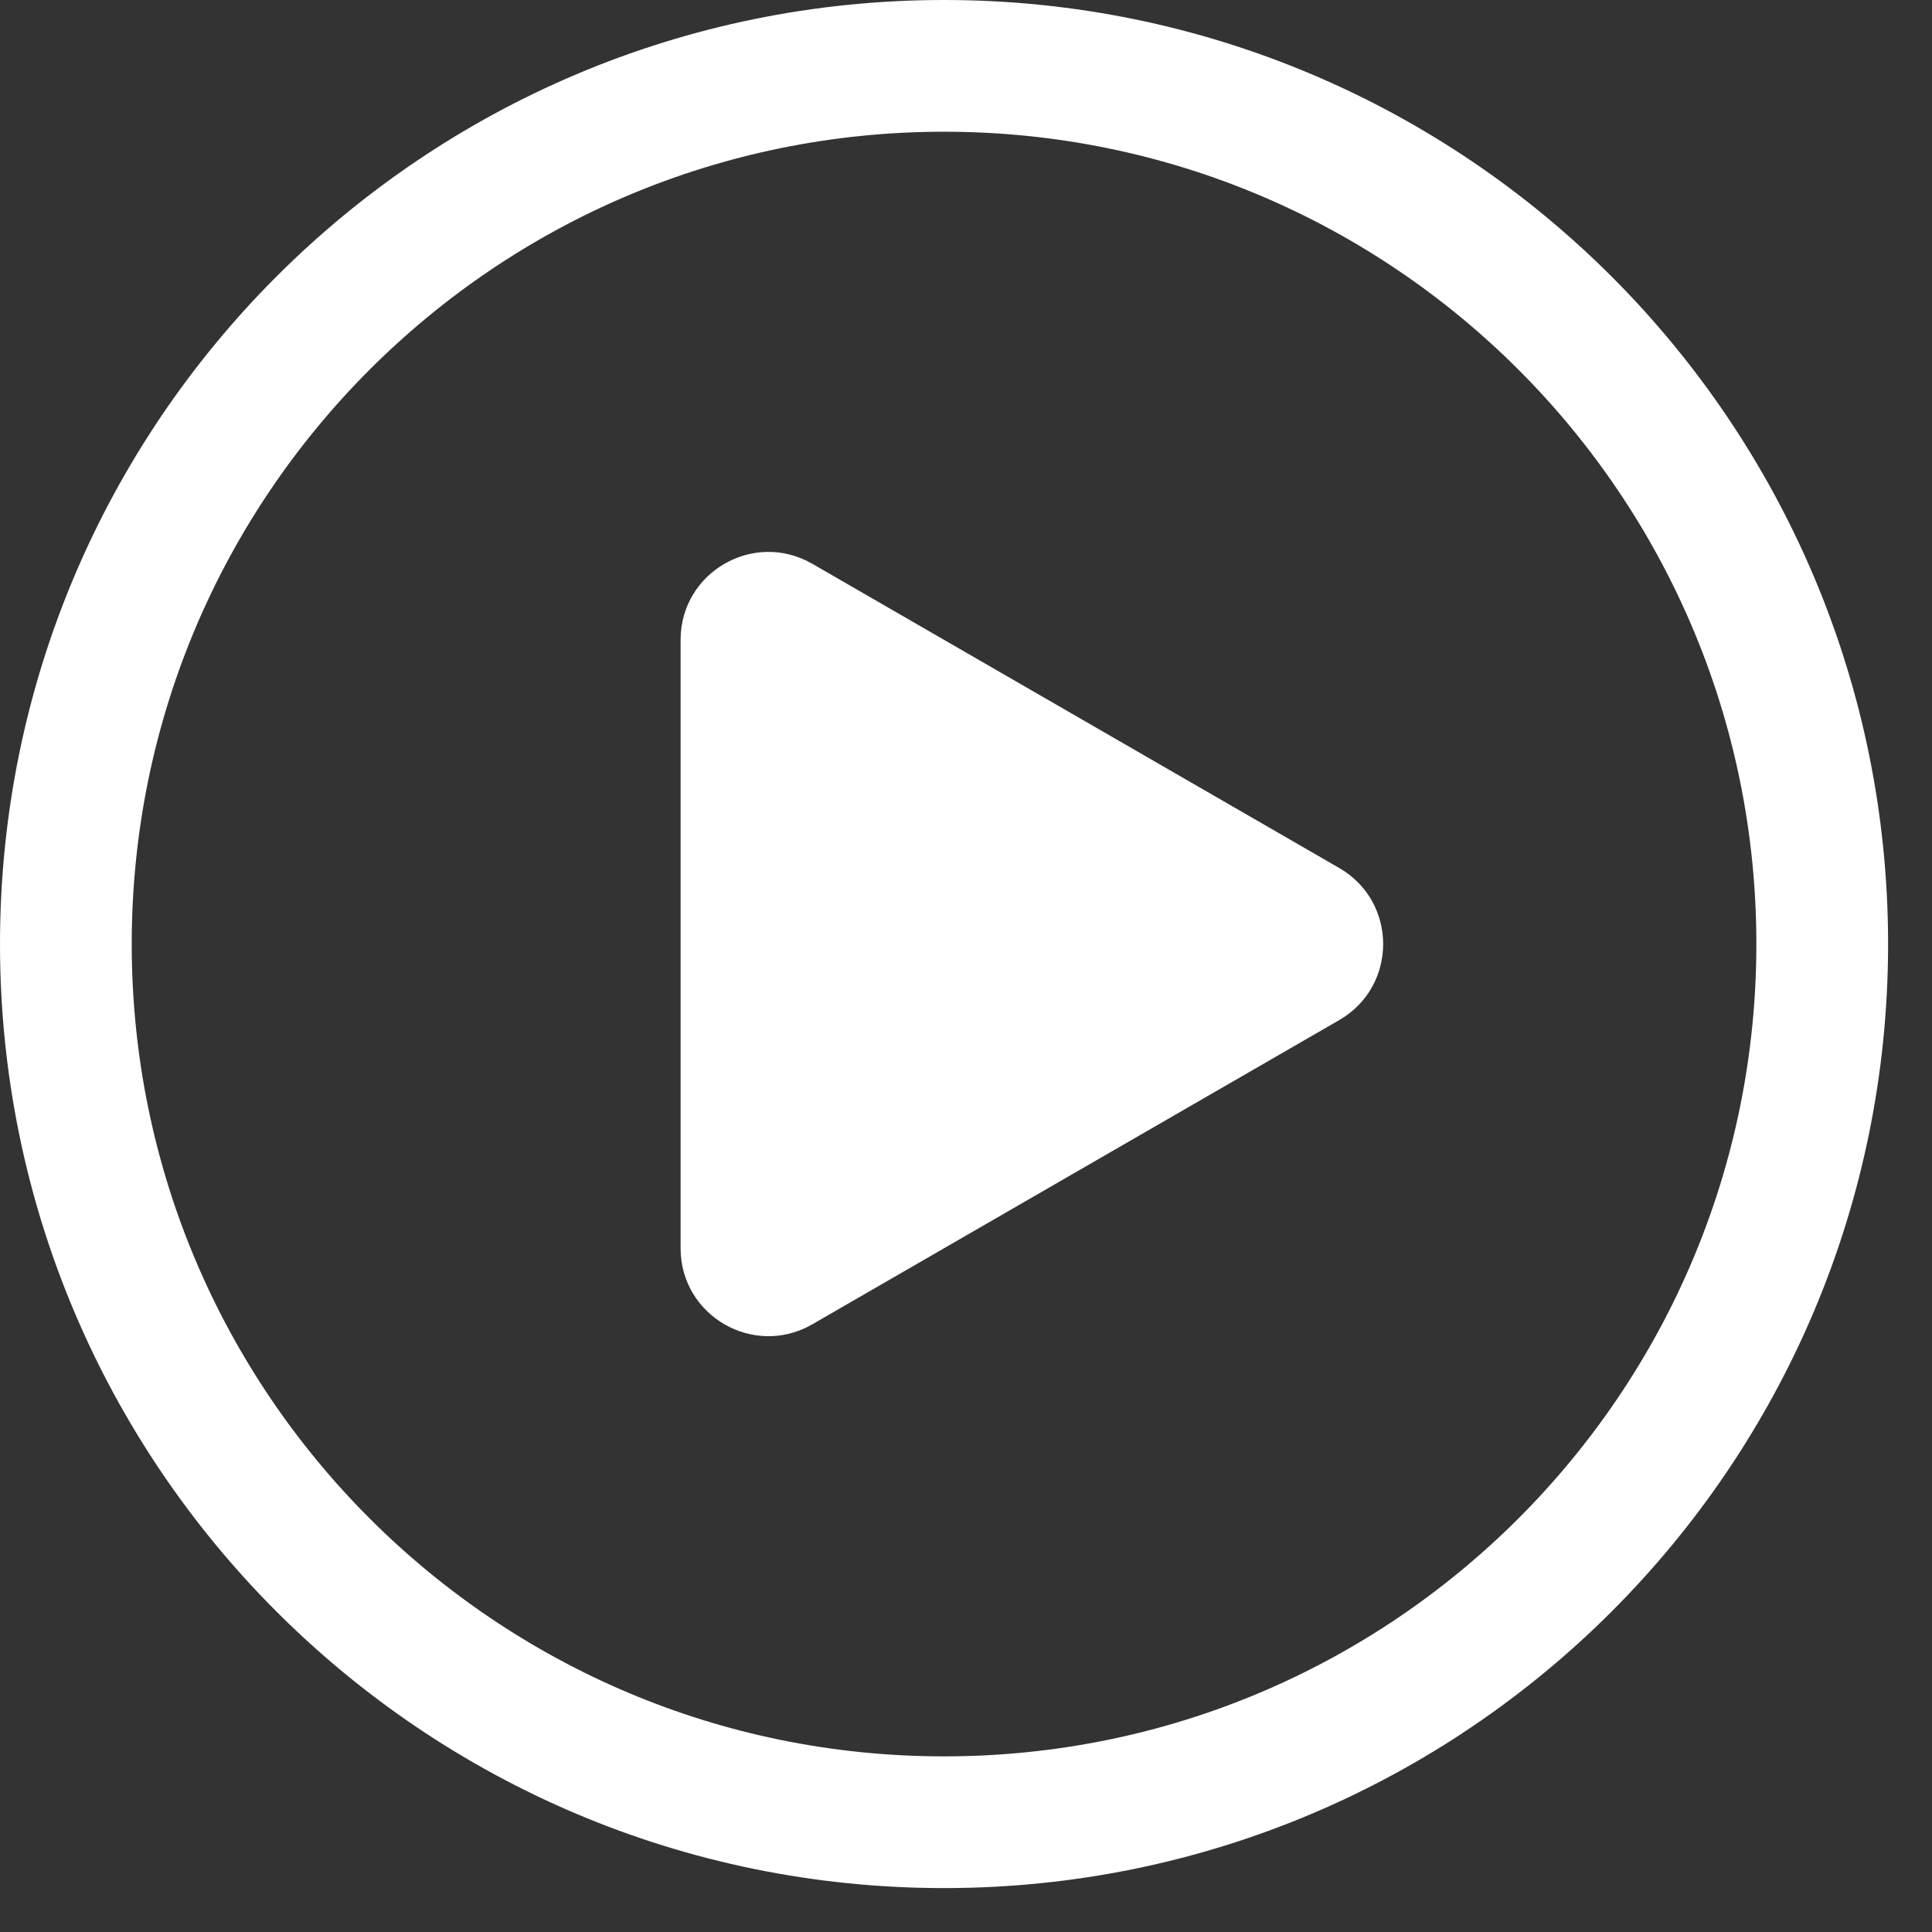
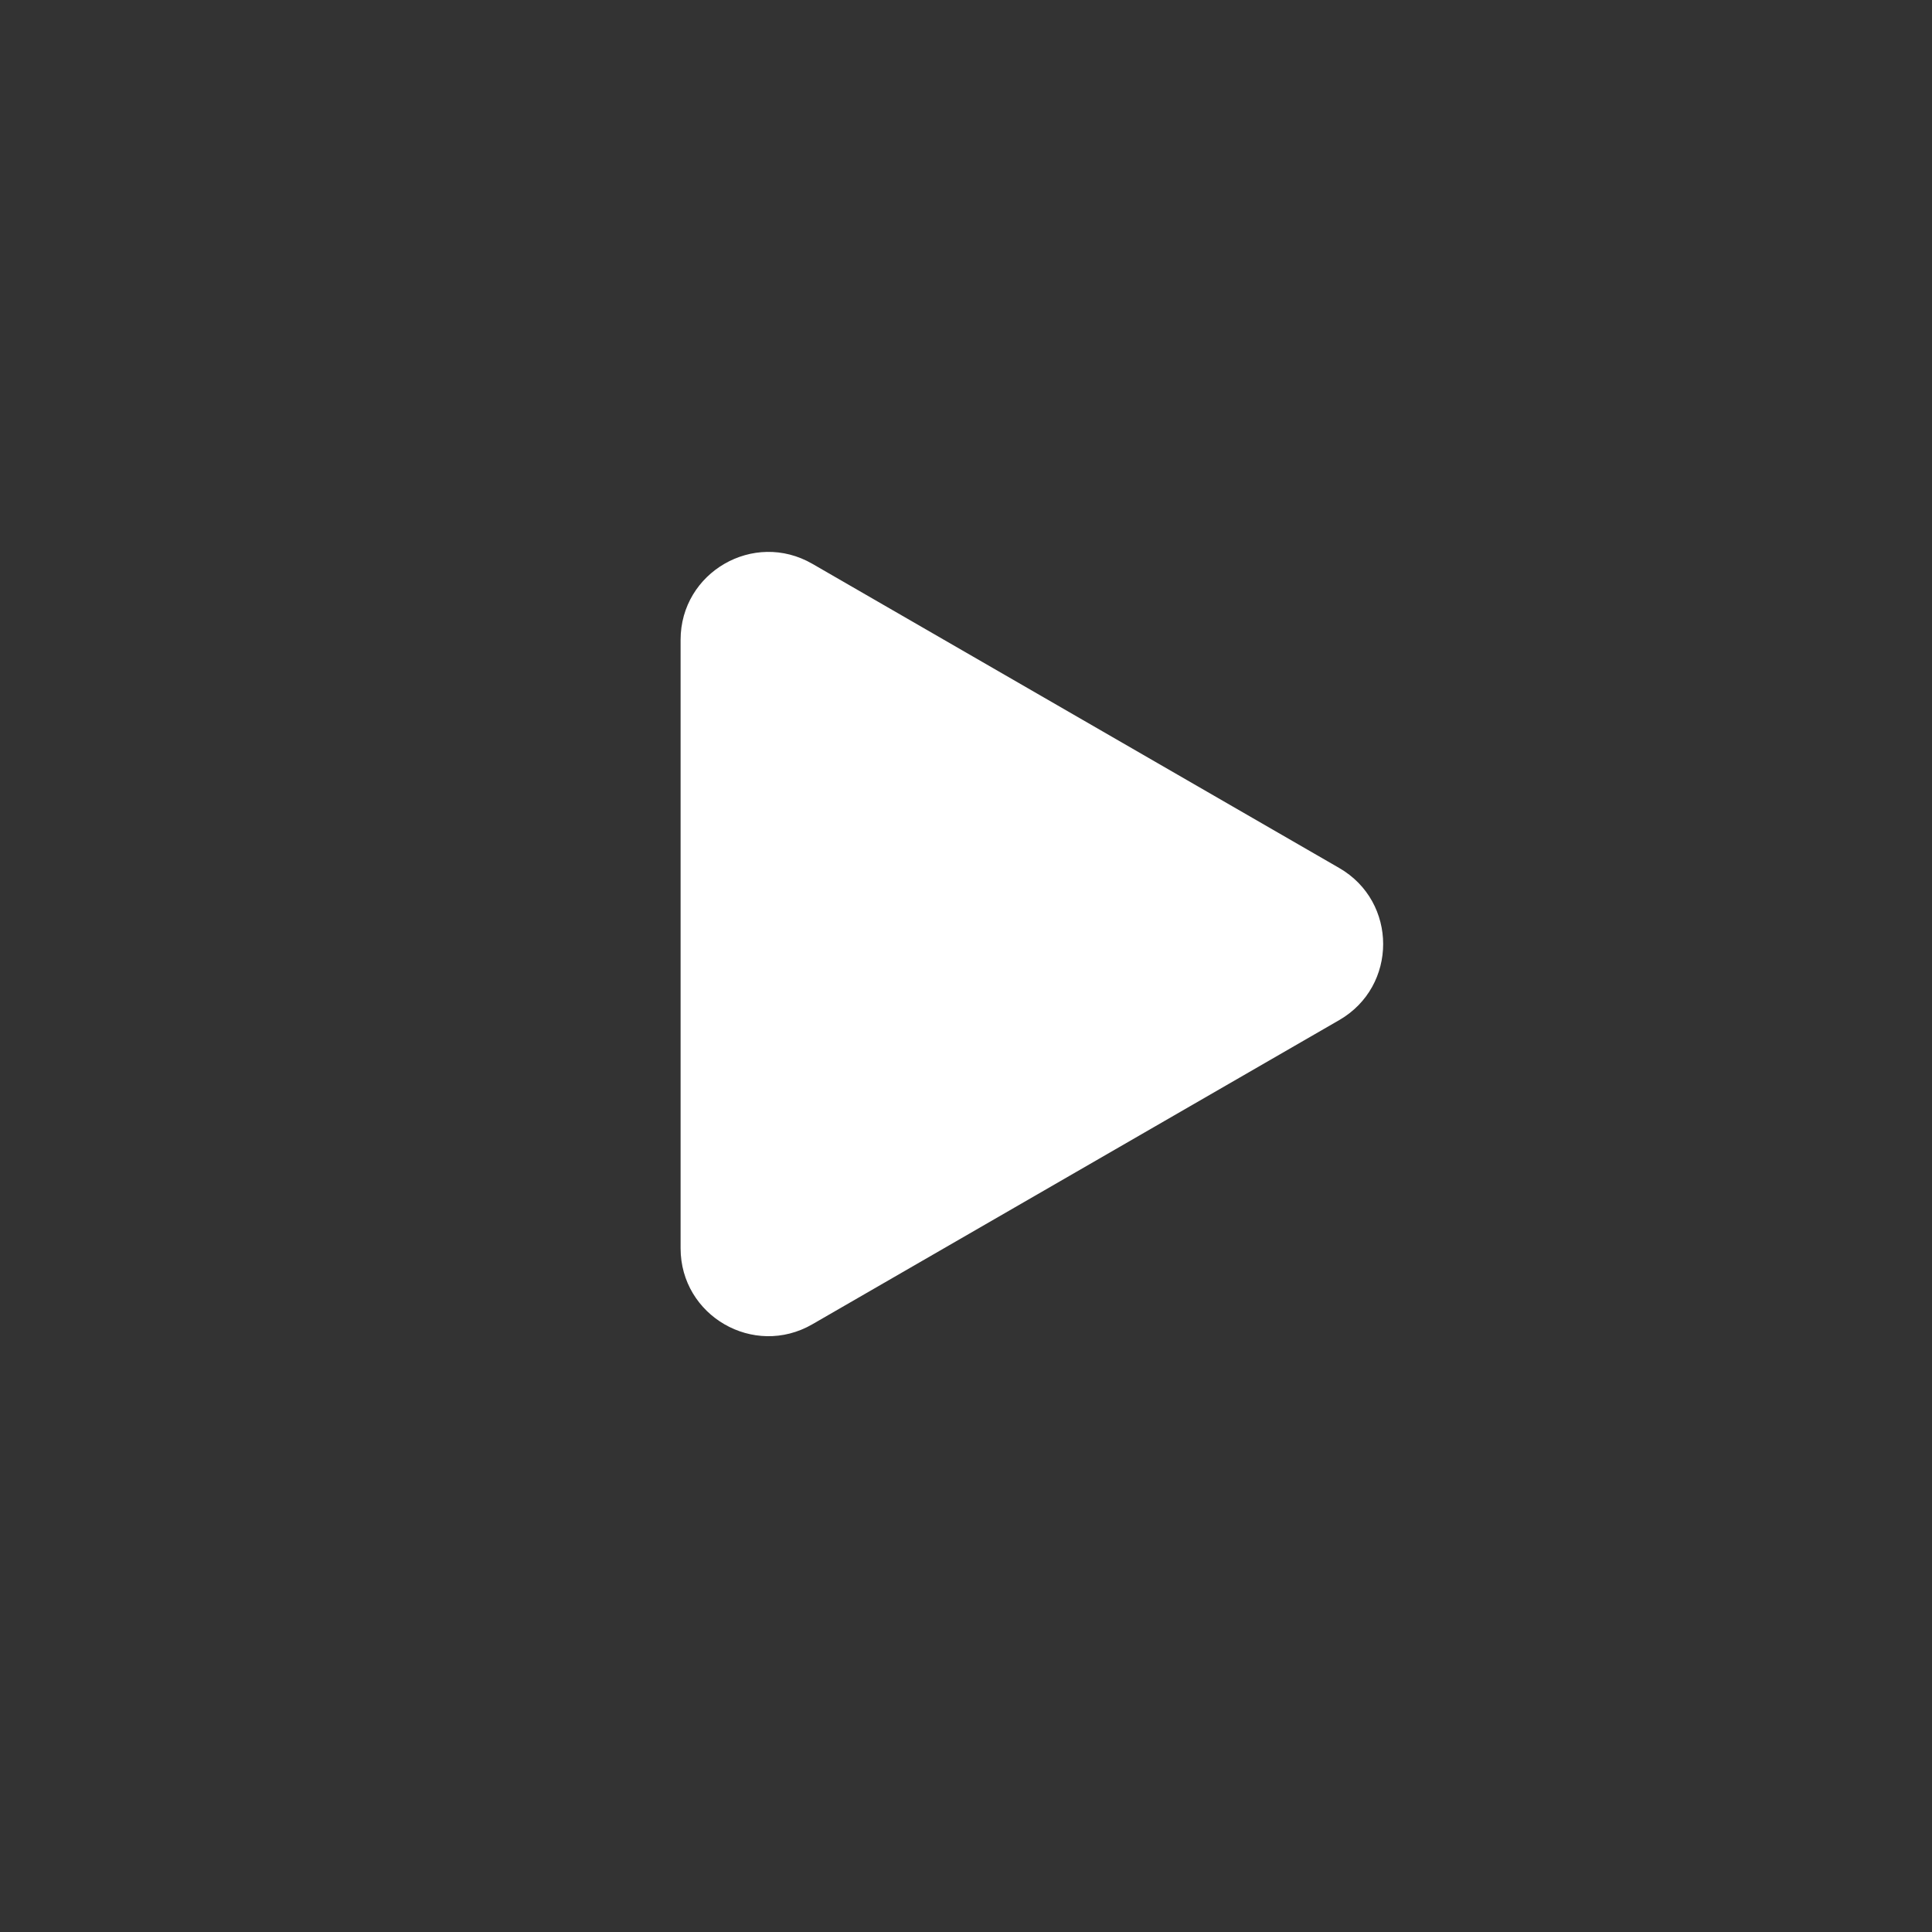
<svg xmlns="http://www.w3.org/2000/svg" width="22" height="22" viewBox="0 0 22 22" fill="none">
  <rect x="0" y="0" width="22" height="22" fill="#333333" stroke="none" />
-   <path d="M9.45 13.95L12.161 11.433C12.587 11.037 12.587 10.363 12.161 9.967L9.45 7.45M10.75 20.75C16.273 20.75 20.75 16.273 20.75 10.75C20.75 5.227 16.273 0.75 10.75 0.75C5.227 0.75 0.75 5.227 0.75 10.75C0.75 16.273 5.227 20.75 10.75 20.75Z" stroke="white" stroke-width="1.5" stroke-linecap="round" />
  <path d="M15.25 9.884C15.917 10.269 15.917 11.231 15.25 11.616L9.25 15.08C8.583 15.465 7.75 14.984 7.75 14.214L7.75 7.286C7.75 6.516 8.583 6.035 9.25 6.42L15.25 9.884Z" fill="white" />
</svg>